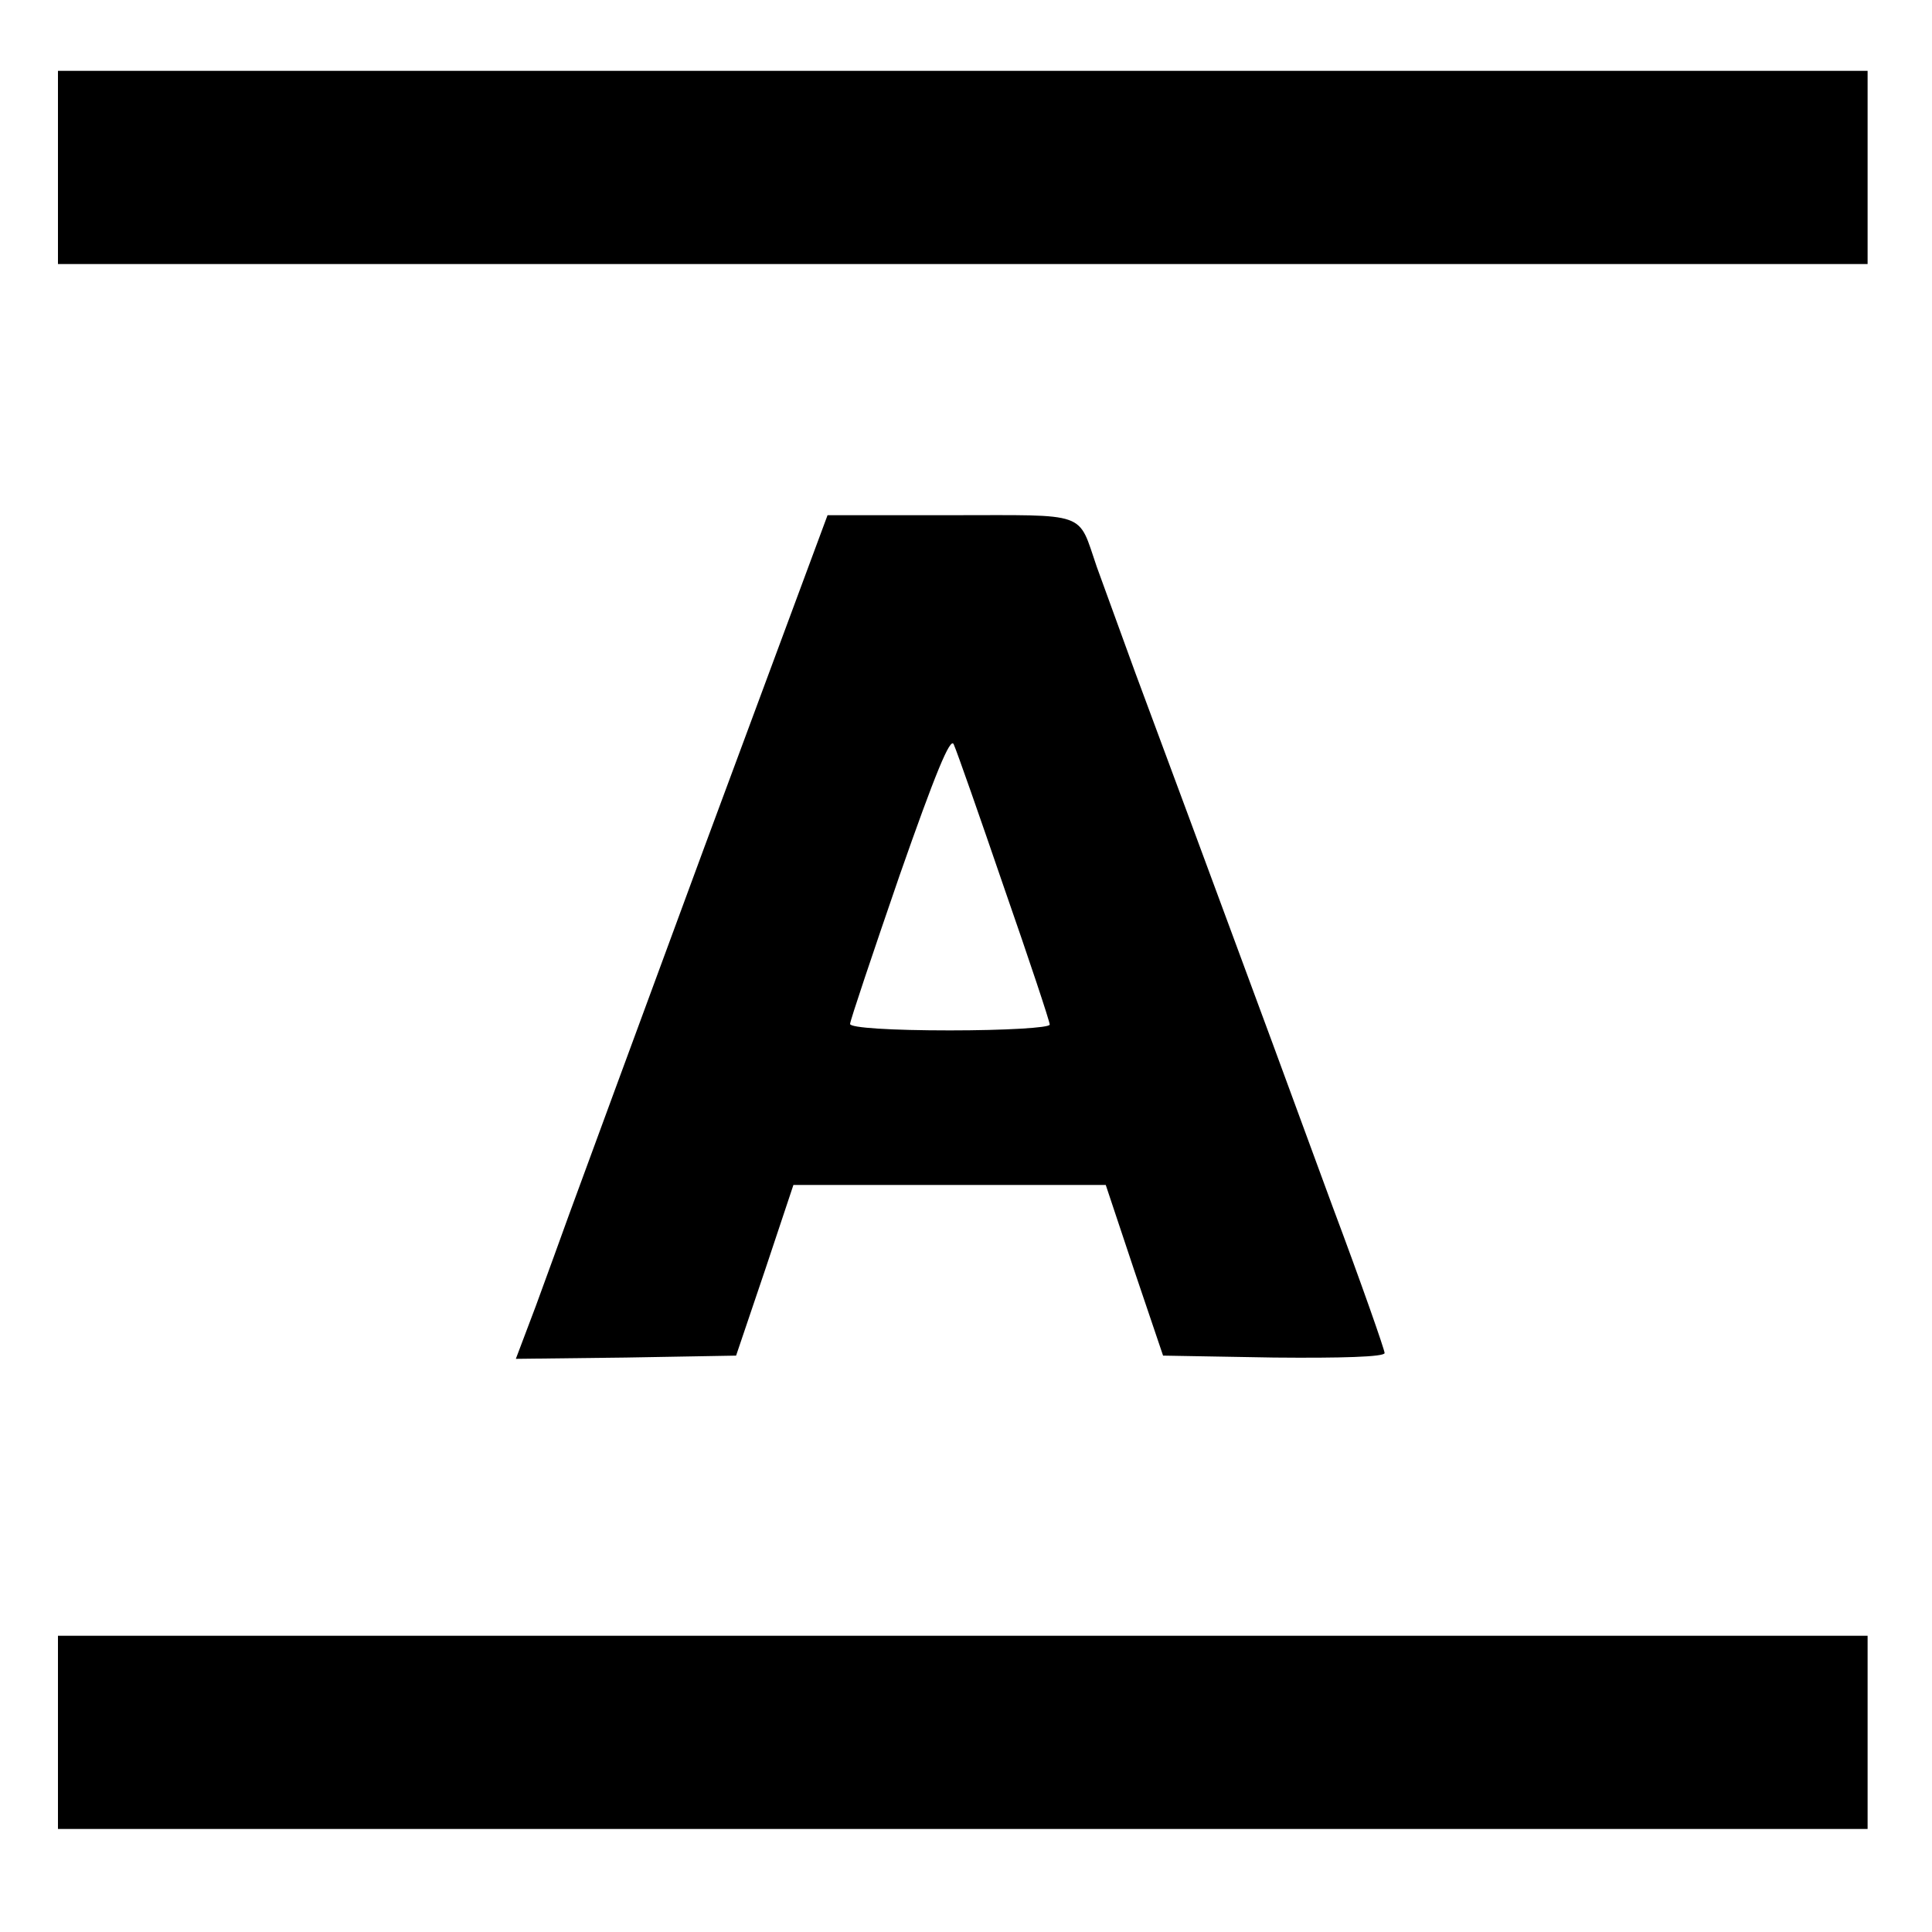
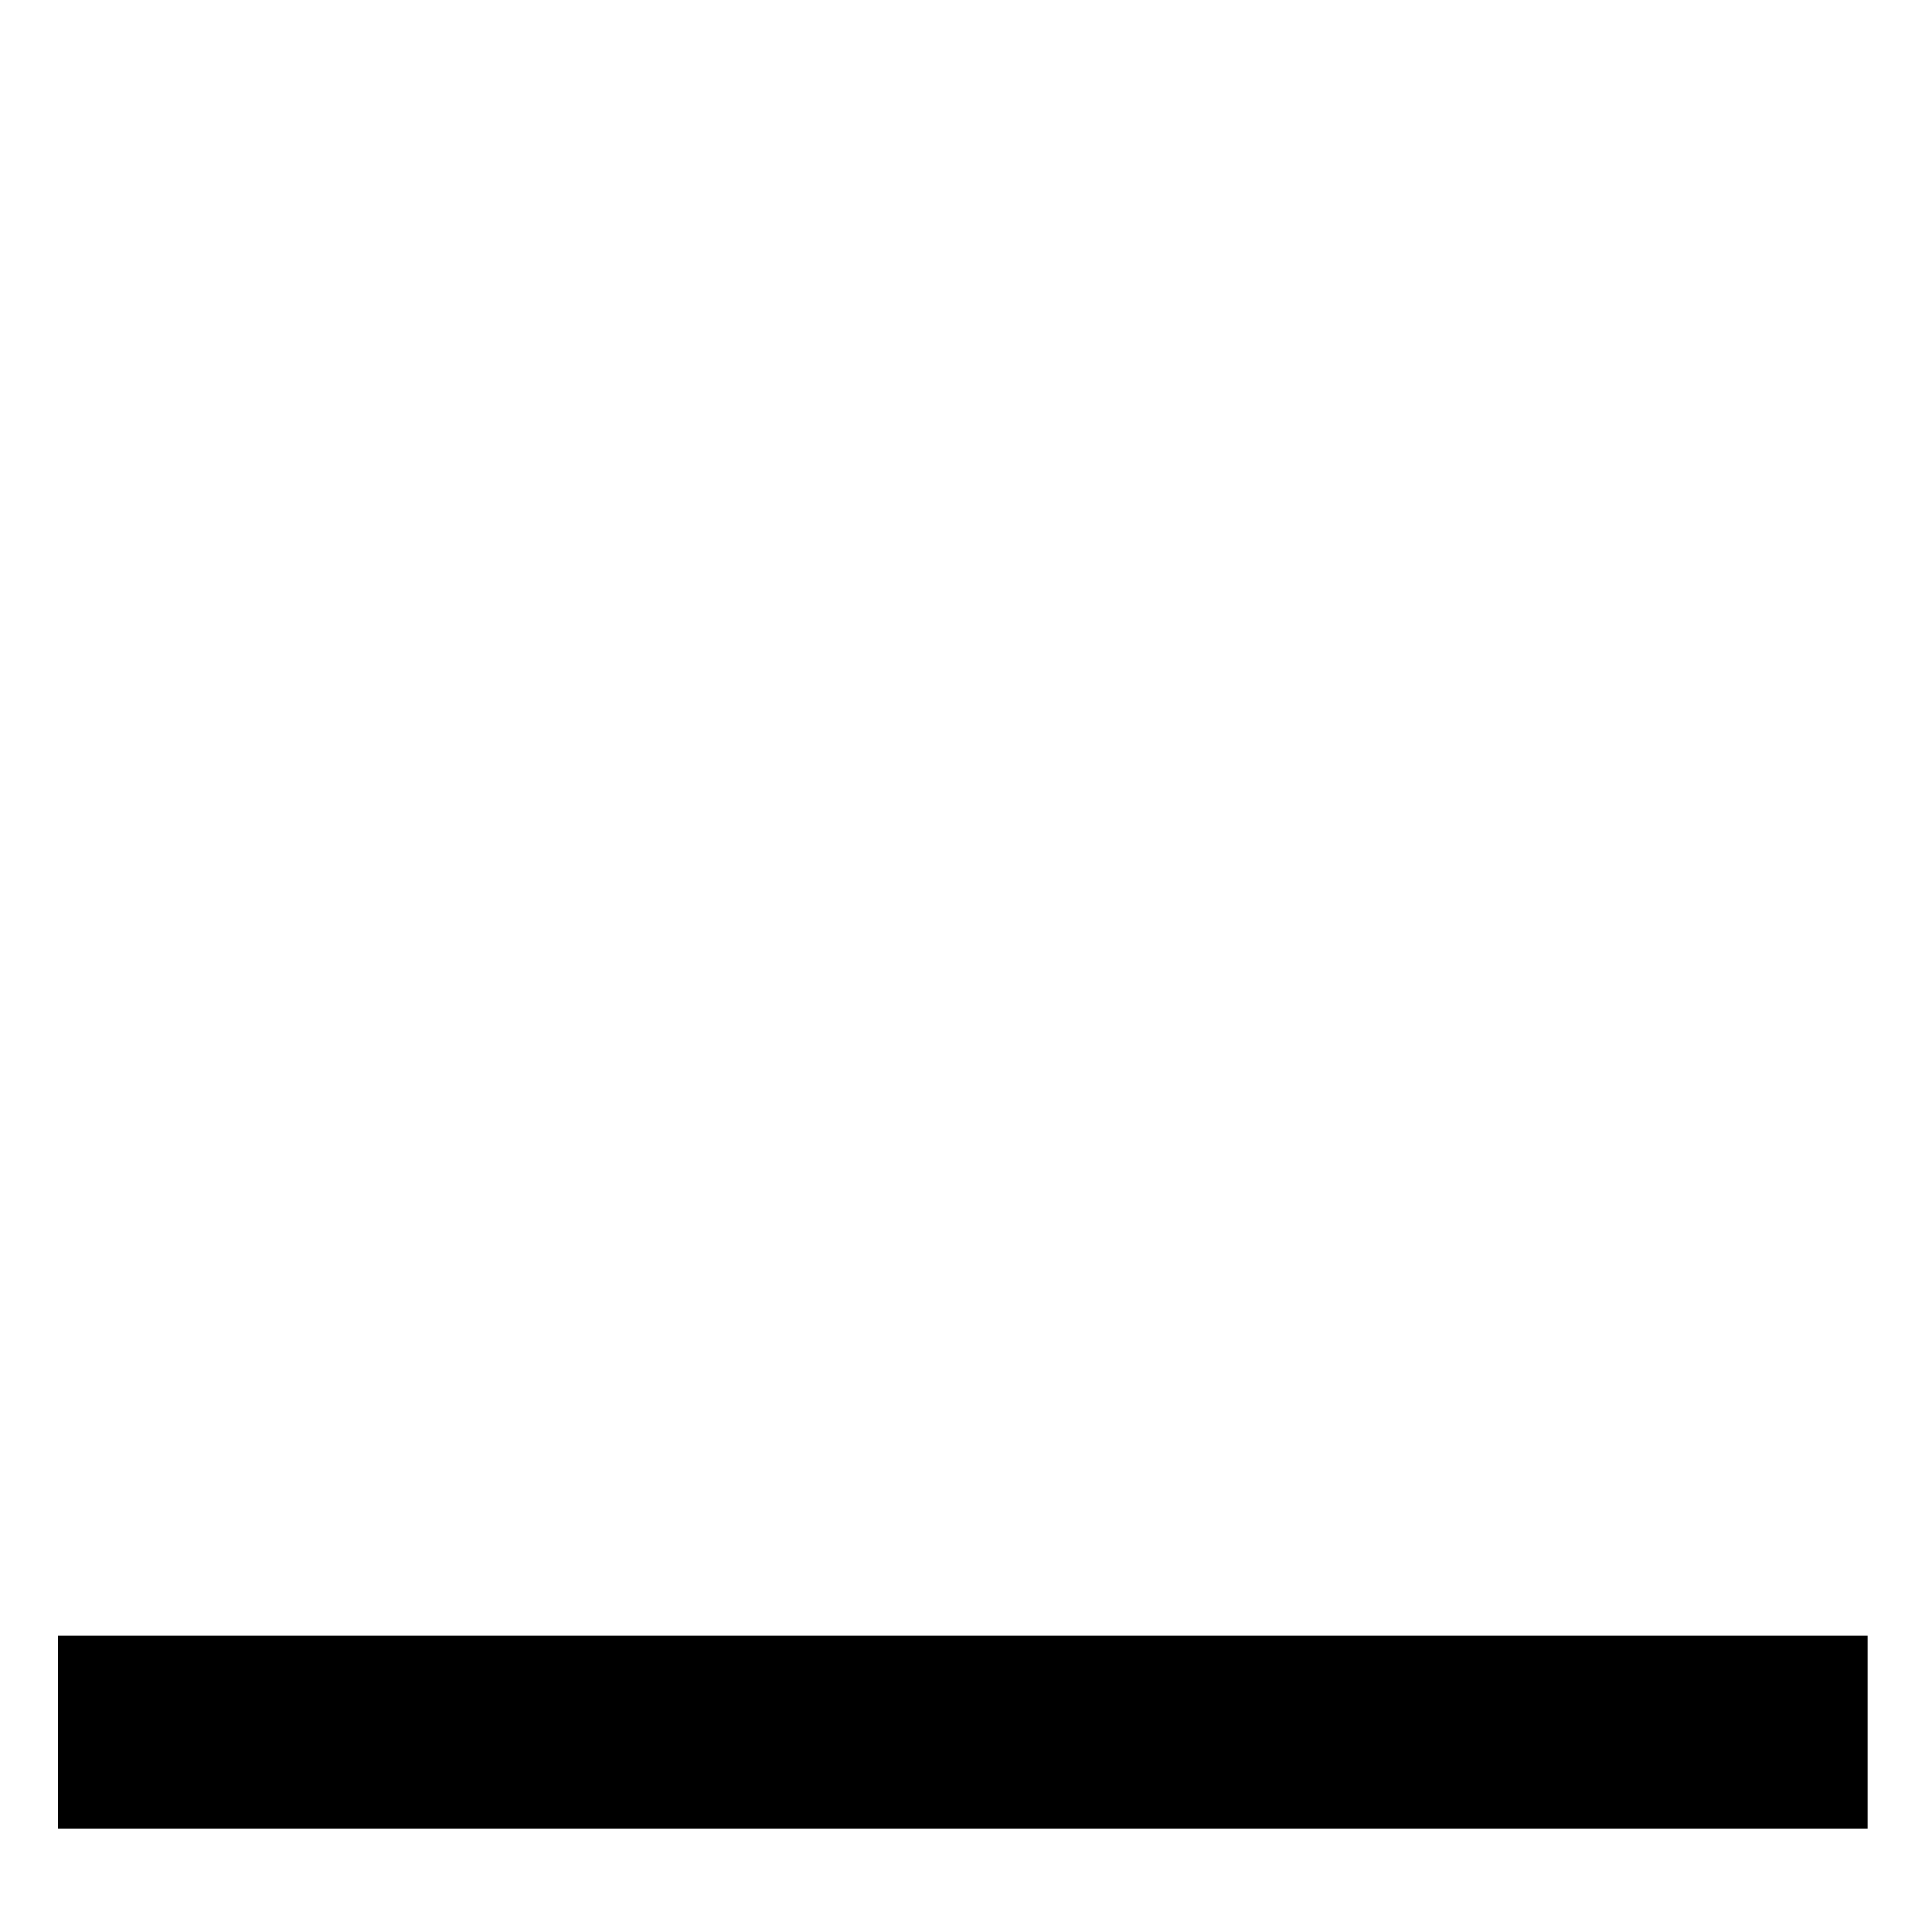
<svg xmlns="http://www.w3.org/2000/svg" version="1.0" width="300pt" height="300pt" viewBox="0 0 300 300" preserveAspectRatio="xMidYMid meet">
  <g transform="translate(0,300) scale(0.1,-0.1)" fill="#000000" stroke="none">
-     <path d="M90 2740 l0 -150 1405 0 1405 0 0 150 0 150 -1405 0 -1405 0 0 -150z" />
-     <path d="M1095 1688 c-104 -282 -199 -540 -211 -573 -12 -33 -35 -97 -52 -143 l-31 -82 171 2 171 3 45 133 44 132 242 0 243 0 44 -132 45 -133 172 -3 c104 -1 172 1 172 7 0 5 -36 108 -81 228 -44 120 -86 234 -93 253 -12 32 -94 255 -213 575 -24 66 -51 140 -60 165 -30 87 -11 80 -226 80 l-192 0 -190 -512z m464 -66 c39 -112 71 -208 71 -213 0 -5 -70 -9 -155 -9 -91 0 -155 4 -155 10 0 5 35 109 77 231 55 157 79 216 84 203 5 -11 40 -111 78 -222z" />
    <path d="M90 310 l0 -150 1405 0 1405 0 0 150 0 150 -1405 0 -1405 0 0 -150z" />
  </g>
</svg>